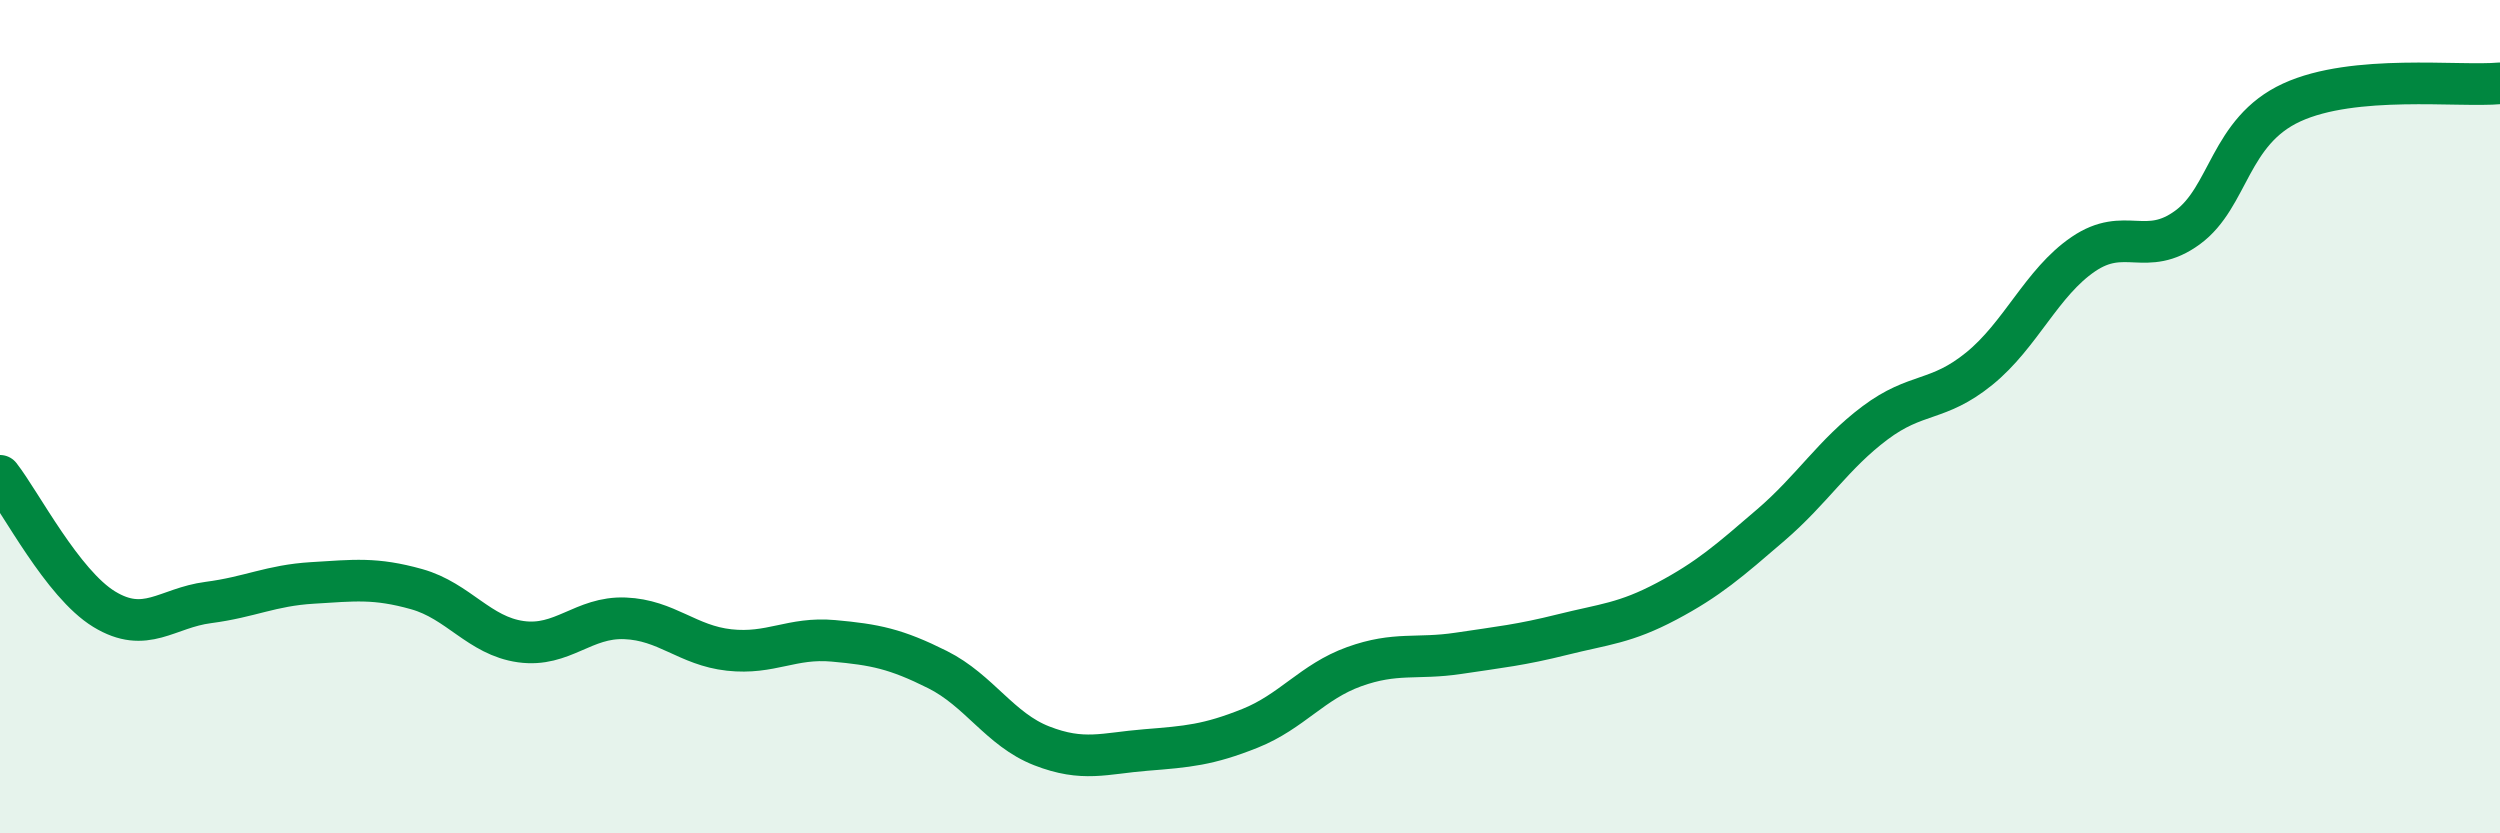
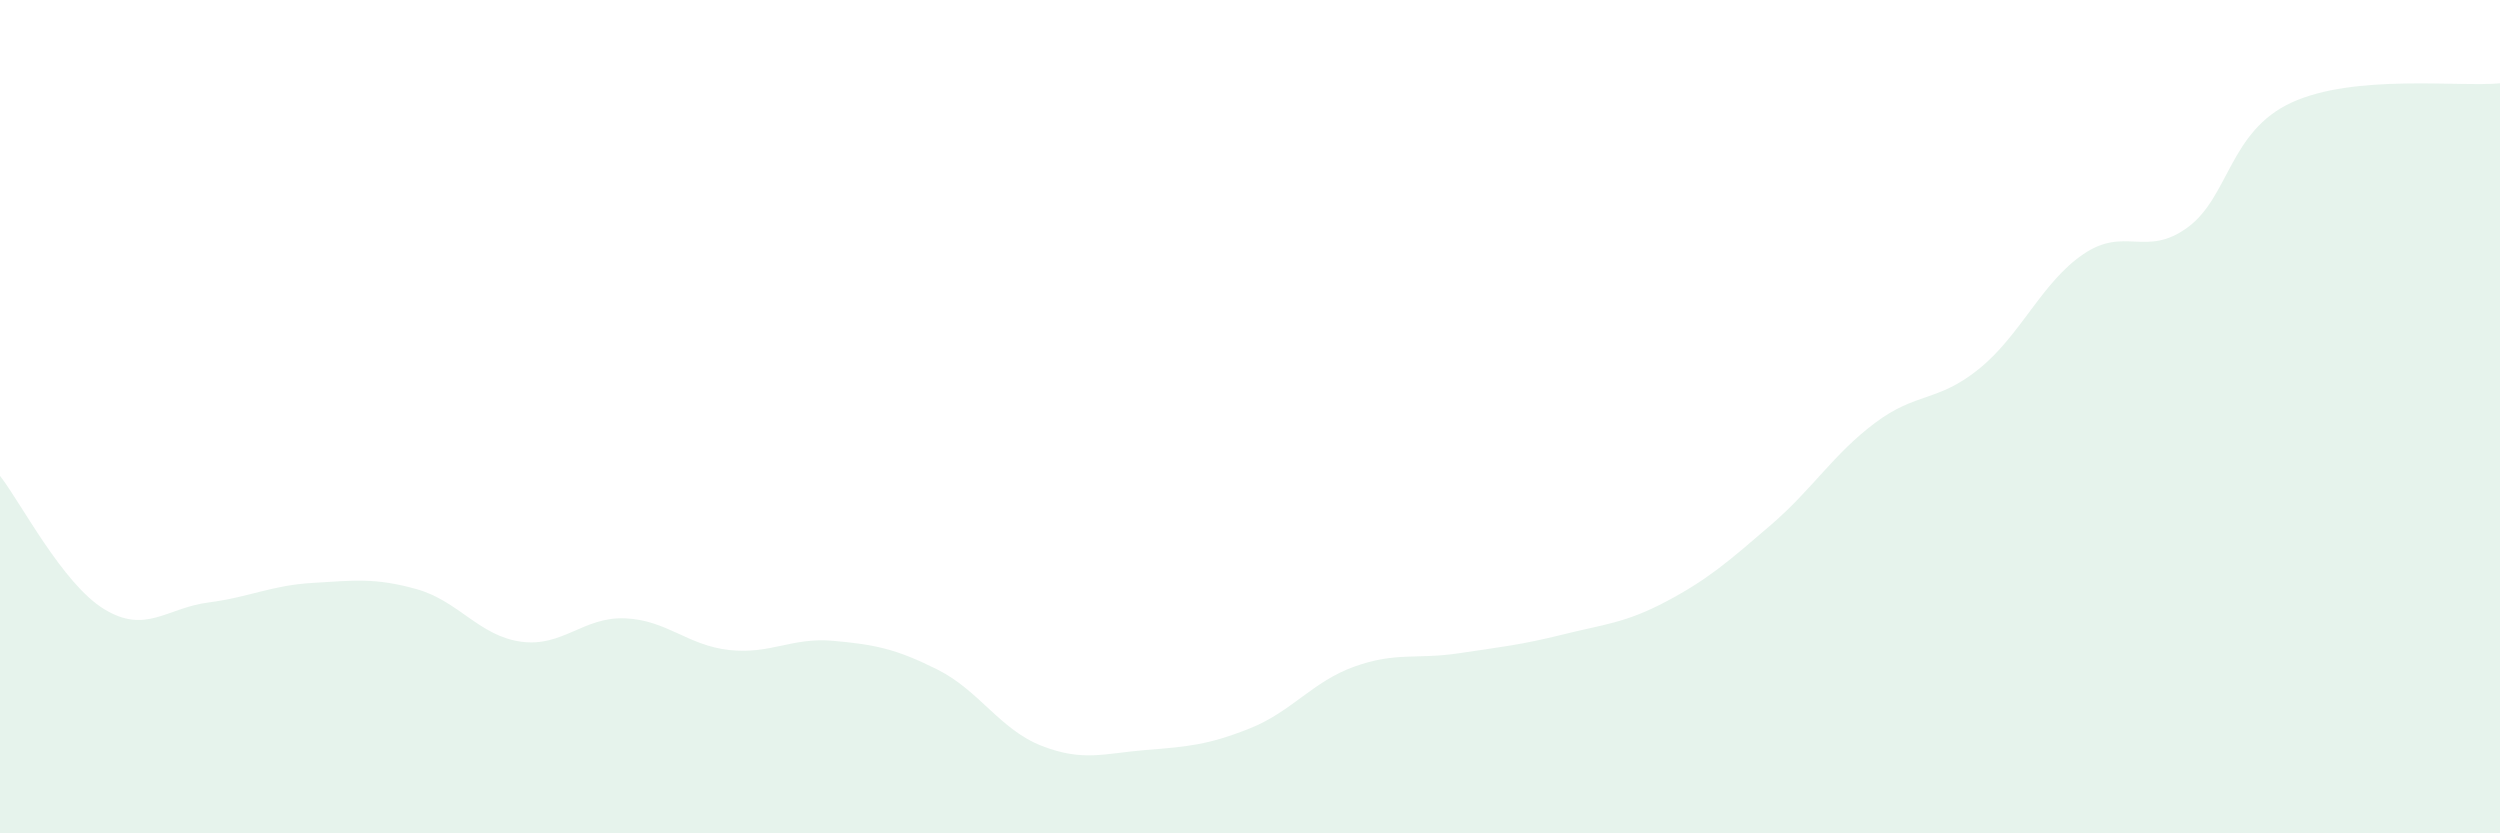
<svg xmlns="http://www.w3.org/2000/svg" width="60" height="20" viewBox="0 0 60 20">
  <path d="M 0,11.42 C 0.5,12.06 1.5,14.01 2.5,14.62 C 3.5,15.23 4,14.59 5,14.46 C 6,14.33 6.5,14.05 7.5,13.99 C 8.5,13.93 9,13.86 10,14.14 C 11,14.42 11.5,15.26 12.5,15.4 C 13.5,15.54 14,14.8 15,14.84 C 16,14.88 16.5,15.49 17.5,15.6 C 18.5,15.71 19,15.29 20,15.38 C 21,15.47 21.5,15.57 22.5,16.07 C 23.5,16.57 24,17.51 25,17.9 C 26,18.29 26.5,18.08 27.5,18 C 28.5,17.92 29,17.88 30,17.48 C 31,17.08 31.5,16.36 32.5,16 C 33.5,15.64 34,15.83 35,15.68 C 36,15.53 36.5,15.48 37.5,15.23 C 38.5,14.98 39,14.96 40,14.43 C 41,13.9 41.5,13.46 42.5,12.6 C 43.5,11.74 44,10.9 45,10.15 C 46,9.4 46.5,9.66 47.5,8.85 C 48.5,8.04 49,6.78 50,6.1 C 51,5.42 51.5,6.19 52.5,5.46 C 53.5,4.73 53.5,3.15 55,2.46 C 56.5,1.77 59,2.09 60,2L60 20L0 20Z" fill="#008740" opacity="0.1" stroke-linecap="round" stroke-linejoin="round" />
-   <path d="M 0,11.42 C 0.5,12.06 1.5,14.01 2.5,14.62 C 3.5,15.23 4,14.59 5,14.46 C 6,14.33 6.5,14.05 7.5,13.99 C 8.5,13.93 9,13.86 10,14.14 C 11,14.42 11.5,15.26 12.5,15.4 C 13.5,15.54 14,14.8 15,14.84 C 16,14.88 16.5,15.49 17.5,15.6 C 18.5,15.71 19,15.29 20,15.38 C 21,15.47 21.5,15.57 22.5,16.07 C 23.5,16.57 24,17.51 25,17.9 C 26,18.29 26.5,18.08 27.5,18 C 28.5,17.92 29,17.88 30,17.48 C 31,17.08 31.5,16.36 32.5,16 C 33.5,15.64 34,15.83 35,15.68 C 36,15.53 36.5,15.48 37.5,15.23 C 38.5,14.98 39,14.96 40,14.43 C 41,13.9 41.5,13.46 42.5,12.6 C 43.5,11.74 44,10.9 45,10.15 C 46,9.4 46.5,9.66 47.5,8.85 C 48.5,8.04 49,6.78 50,6.1 C 51,5.42 51.5,6.19 52.5,5.46 C 53.5,4.73 53.5,3.15 55,2.46 C 56.5,1.77 59,2.09 60,2" stroke="#008740" stroke-width="1" fill="none" stroke-linecap="round" stroke-linejoin="round" />
</svg>